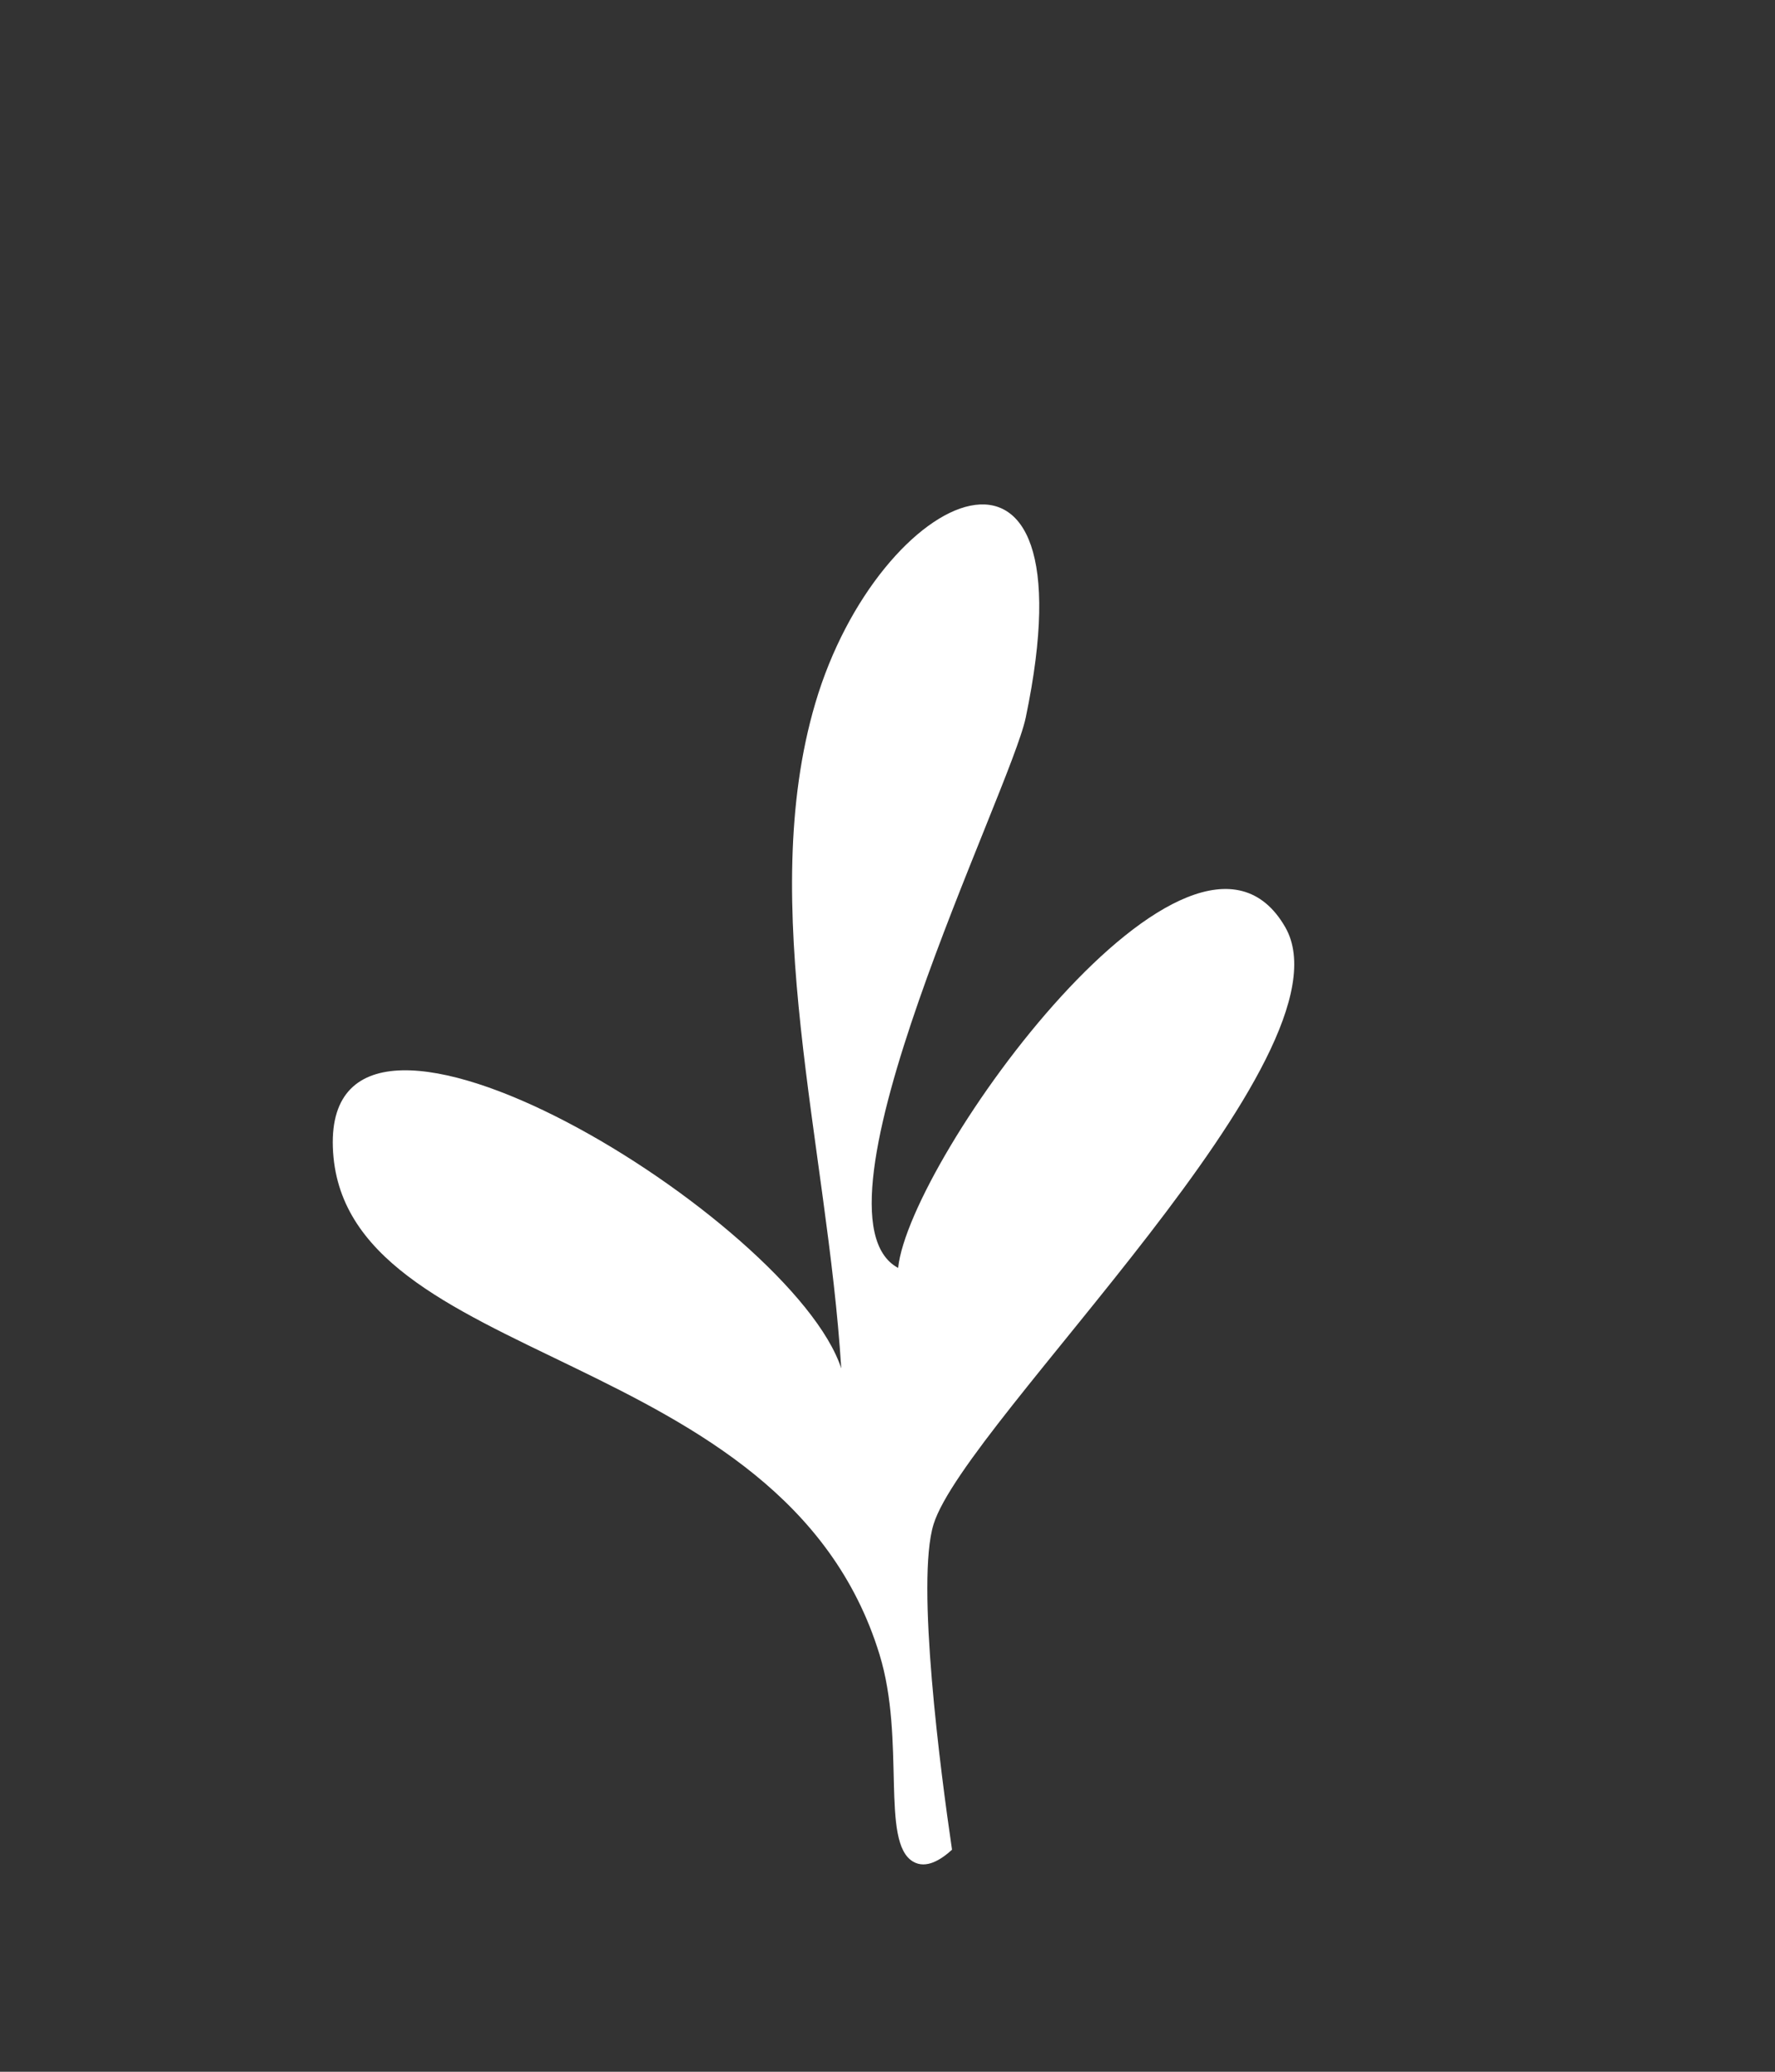
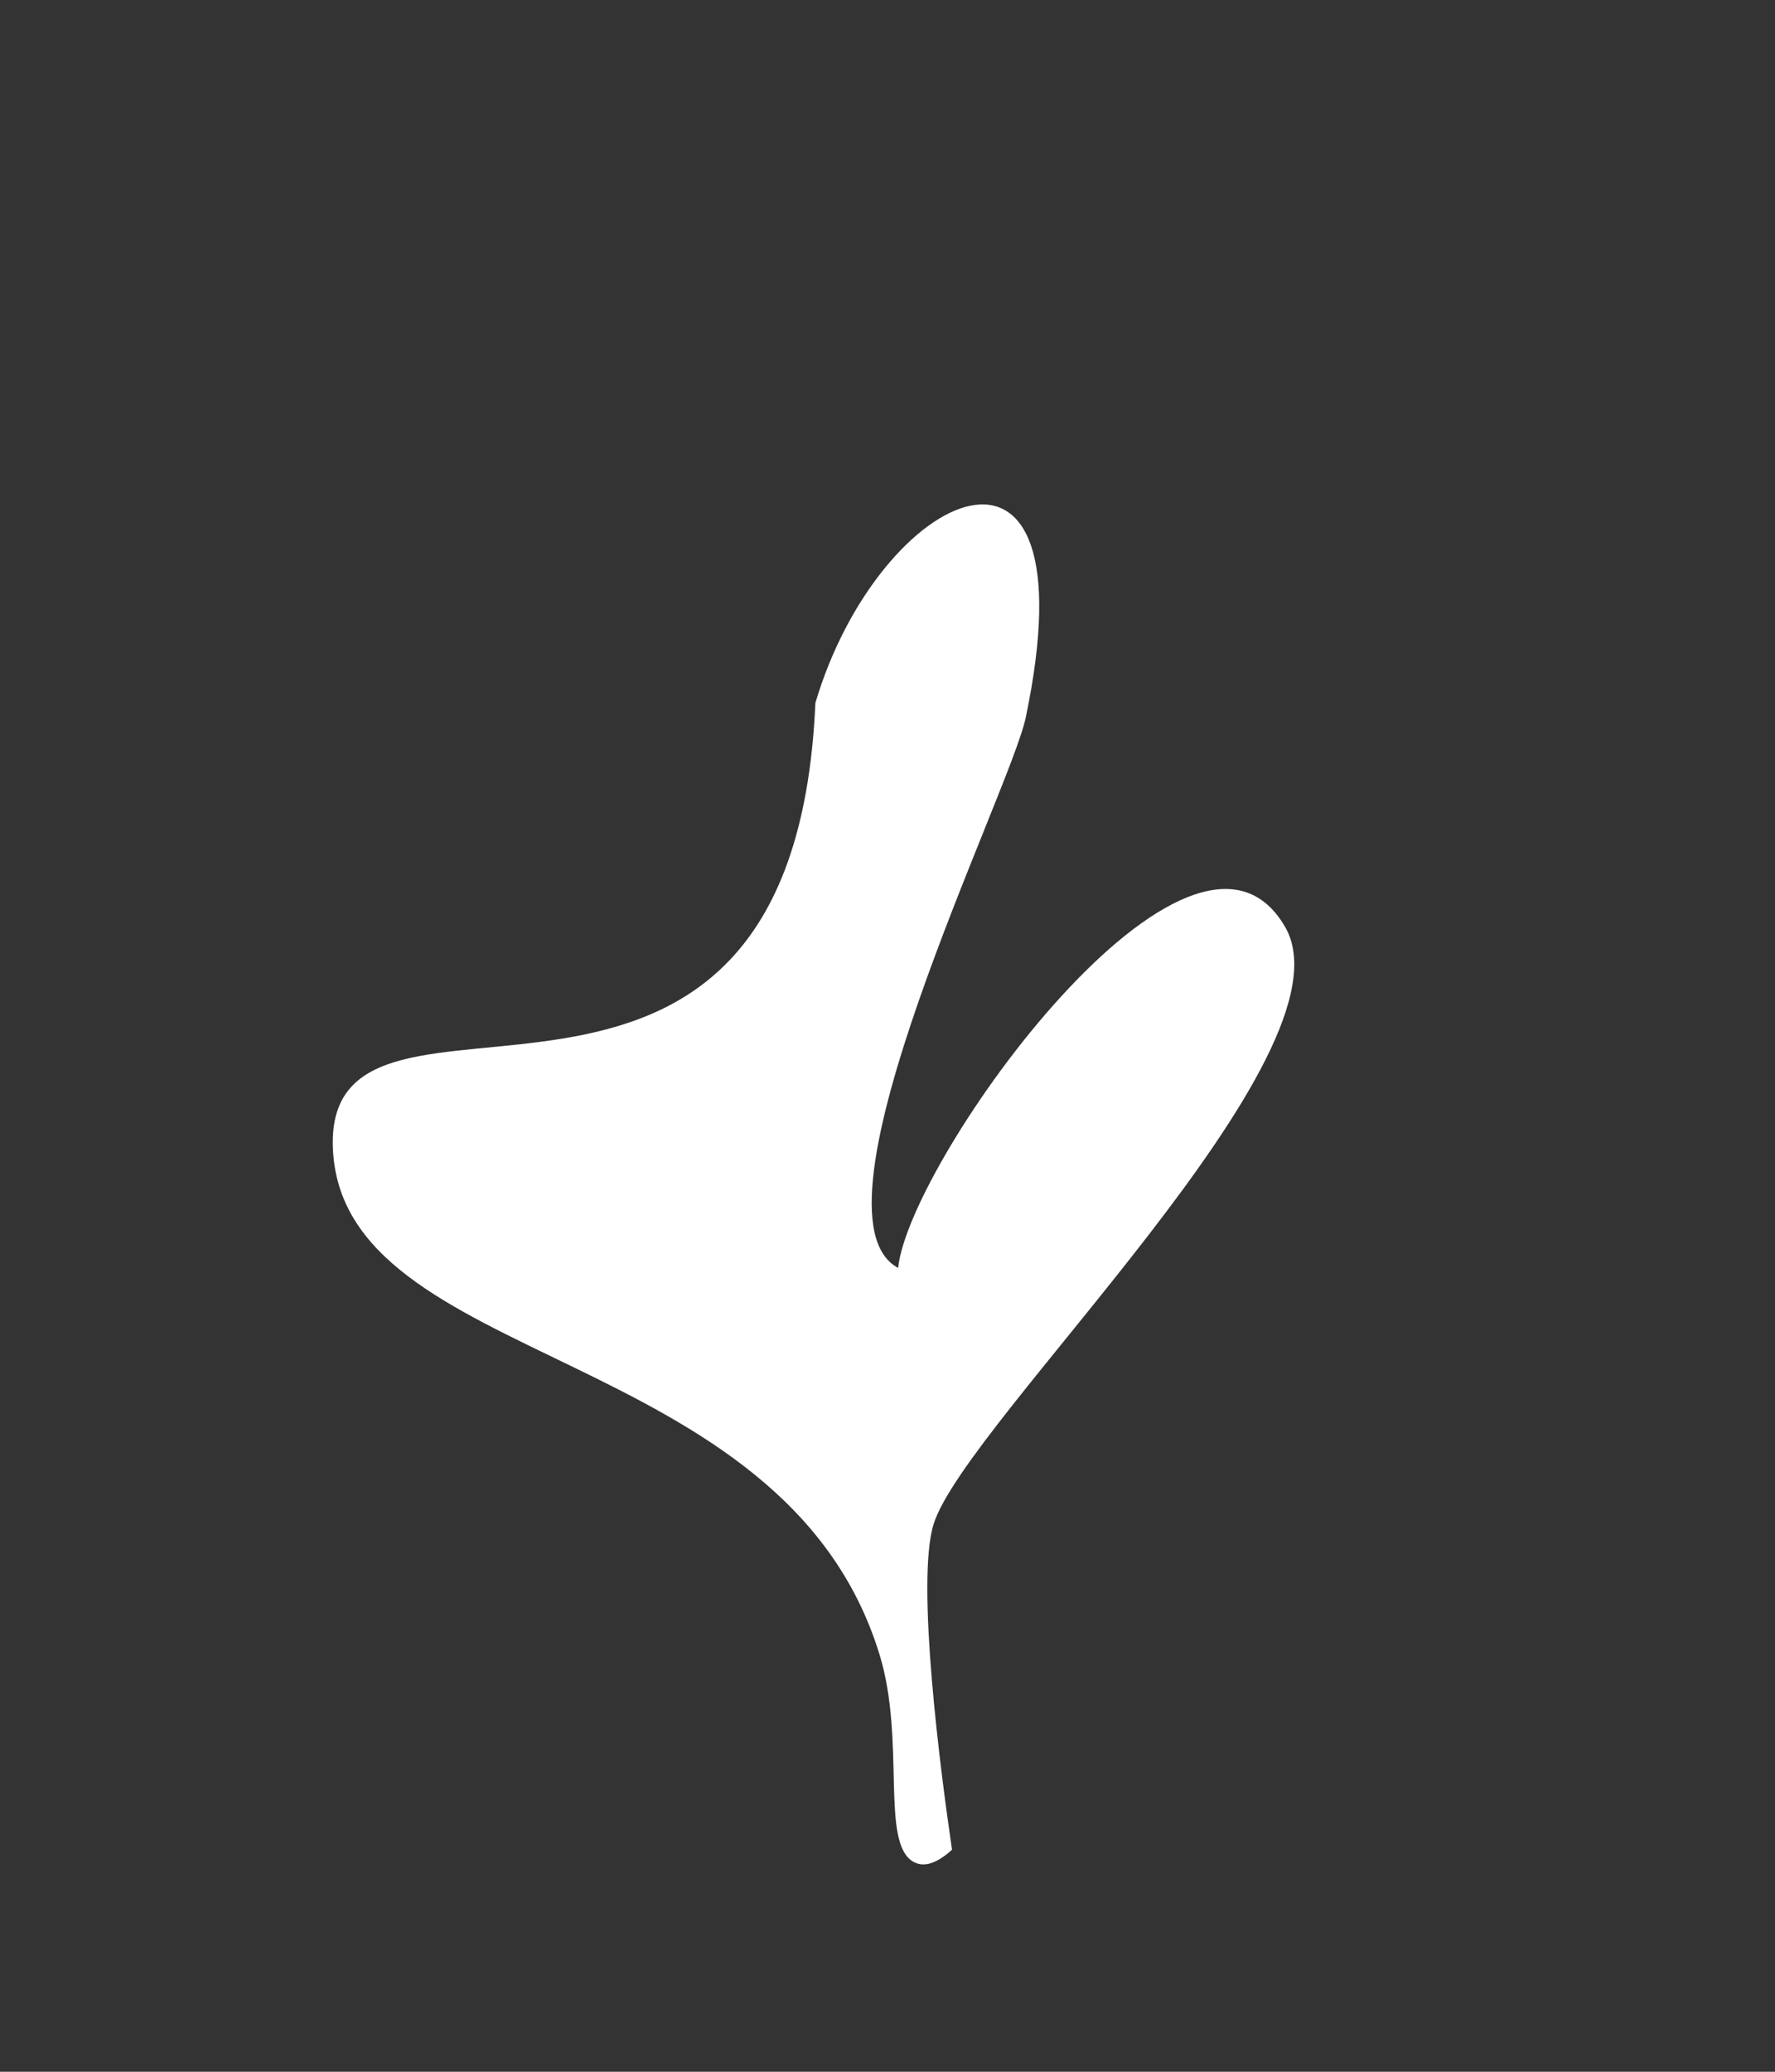
<svg xmlns="http://www.w3.org/2000/svg" fill="none" viewBox="0 0 96 112" height="112" width="96">
  <rect x="0" y="0" width="96" height="112" fill="#333333" stroke="none" />
-   <path fill="white" d="M47.568 89.441C48.995 94.086 47.606 99.594 49.383 100.639C50.096 101.059 50.909 100.525 51.49 99.996C50.88 95.867 49.524 85.506 50.493 82.397C52.231 76.831 73.464 56.979 69.509 50.118C64.506 41.435 49.189 62.653 48.575 68.544C43.203 65.662 54.641 42.791 55.477 38.789C59.219 20.906 47.531 26.401 44.1 38C40.878 48.89 44.752 61.973 45.499 73.978C42.877 65.965 17.61 50.411 18.002 62.015C18.408 74.025 42.385 72.556 47.568 89.441Z" />
+   <path fill="white" d="M47.568 89.441C48.995 94.086 47.606 99.594 49.383 100.639C50.096 101.059 50.909 100.525 51.49 99.996C50.88 95.867 49.524 85.506 50.493 82.397C52.231 76.831 73.464 56.979 69.509 50.118C64.506 41.435 49.189 62.653 48.575 68.544C43.203 65.662 54.641 42.791 55.477 38.789C59.219 20.906 47.531 26.401 44.1 38C42.877 65.965 17.61 50.411 18.002 62.015C18.408 74.025 42.385 72.556 47.568 89.441Z" />
</svg>